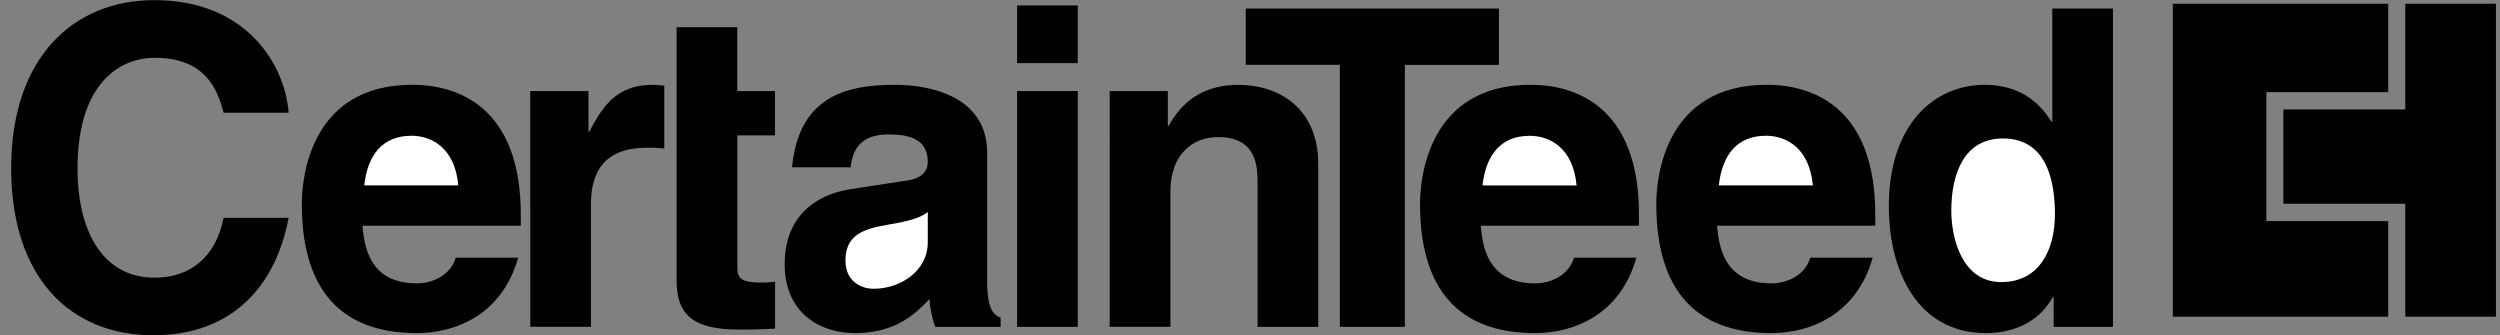
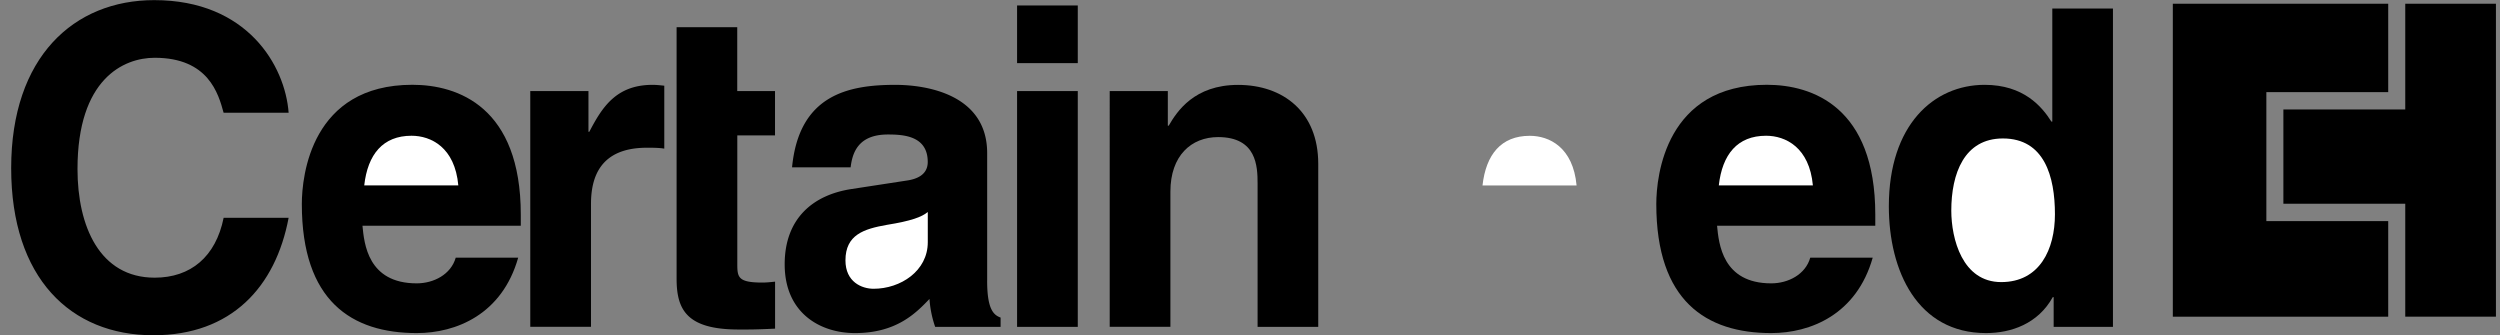
<svg xmlns="http://www.w3.org/2000/svg" fill="none" viewBox="0 0 164 22">
  <rect x="0" y="0" width="164" height="22" fill="#808080" stroke="none" />
  <g clip-path="url(#clip0)">
    <path fill="#000" d="M14.668 7.394c-.34-1.248-.996-3.604-4.521-3.604-2.05 0-5.063 1.395-5.063 7.299 0 3.752 1.453 7.126 5.063 7.126 2.36 0 4.008-1.369 4.524-3.929h4.263c-.856 4.54-3.754 7.707-8.876 7.707-5.428 0-9.325-3.752-9.325-10.964 0-7.3 4.122-11.021 9.384-11.021 6.114 0 8.588 4.306 8.817 7.386h-4.267zm19.325 9.509c-1.054 3.725-4.07 4.947-6.655 4.947-4.267 0-7.538-2.097-7.538-8.465 0-1.862.624-7.823 7.254-7.823 2.987 0 7.11 1.455 7.11 8.52v.728H23.778c.114 1.165.343 3.778 3.559 3.778 1.11 0 2.245-.58 2.559-1.685h4.096z" />
    <path fill="#fff" d="M30.066 12.167c-.225-2.504-1.792-3.262-3.072-3.262-1.877 0-2.872 1.222-3.1 3.258h6.172v.004z" />
    <path fill="#000" d="M34.79 5.973h3.813v2.673h.055c.826-1.572 1.733-3.08 4.152-3.08.255 0 .513.03.767.056v4.129c-.343-.06-.767-.06-1.14-.06-3.1 0-3.668 1.979-3.668 3.694v8.054h-3.983V5.973h.004zm13.577 0h2.474V8.88h-2.474v8.404c0 .9.03 1.252 1.652 1.252.258 0 .542-.03.826-.06v3.083c-.627.03-1.254.057-1.88.057h-.513c-3.444 0-4.067-1.338-4.067-3.344V1.784h3.978v4.189h.004zm16.39 12.446c0 1.832.4 2.24.882 2.413v.61h-4.292a6.982 6.982 0 01-.373-1.832c-.91.958-2.19 2.24-4.889 2.24-2.275 0-4.61-1.309-4.61-4.51 0-3.024 1.878-4.566 4.407-4.943l3.584-.55c.627-.087 1.394-.35 1.394-1.222 0-1.715-1.593-1.802-2.614-1.802-1.991 0-2.334 1.252-2.445 2.153h-3.842c.457-4.74 3.669-5.41 6.77-5.41 2.131 0 6.029.667 6.029 4.479v8.374z" />
    <path fill="#fff" d="M60.86 13.91c-.395.32-1.051.58-2.7.844-1.478.264-2.698.64-2.698 2.326 0 1.425 1.08 1.863 1.847 1.863 1.766 0 3.554-1.165 3.554-3.054v-1.98h-.003z" />
    <path fill="#000" d="M66.72 5.973h3.982v15.47H66.72V5.972zm0-5.615h3.982V4.14H66.72V.358zm19.76 21.084h-3.982v-9.395c0-1.135-.059-3.054-2.588-3.054-1.767 0-3.131 1.221-3.131 3.574v8.872h-3.982V5.973h3.812v2.27h.06c.538-.932 1.677-2.674 4.546-2.674 2.961 0 5.262 1.772 5.262 5.177v10.696h.004z" />
-     <path fill="#000" d="M92.16 21.442h-4.267V4.253H81.72V.558h16.612v3.695h-6.173v17.19z" />
-     <path fill="#000" d="M107.348 16.903c-1.051 3.721-4.067 4.947-6.656 4.947-4.266 0-7.537-2.097-7.537-8.465 0-1.862.627-7.823 7.253-7.823 2.987 0 7.11 1.455 7.11 8.52v.728h-10.38c.11 1.165.339 3.778 3.554 3.778 1.11 0 2.246-.58 2.559-1.685h4.097z" />
    <path fill="#fff" d="M103.424 12.167c-.229-2.504-1.788-3.258-3.072-3.258-1.876 0-2.872 1.222-3.1 3.258h6.172z" />
    <path fill="#000" d="M122.85 16.903c-1.055 3.721-4.071 4.947-6.66 4.947-4.262 0-7.537-2.097-7.537-8.465 0-1.862.627-7.823 7.253-7.823 2.991 0 7.113 1.455 7.113 8.52v.728h-10.38c.115 1.165.343 3.778 3.555 3.778 1.11 0 2.246-.58 2.559-1.685h4.097z" />
    <path fill="#fff" d="M118.926 12.167c-.229-2.504-1.796-3.262-3.072-3.262-1.88 0-2.872 1.222-3.1 3.258h6.172v.004z" />
    <path fill="#000" d="M138.617 21.442h-3.897v-1.949h-.059c-.966 1.746-2.729 2.357-4.381 2.357-4.495 0-6.372-4.073-6.372-8.318 0-5.35 2.957-7.967 6.284-7.967 2.559 0 3.757 1.425 4.38 2.413h.059V.558h3.979v20.884h.007z" />
    <path fill="#fff" d="M131.279 18.505c2.529 0 3.525-2.153 3.525-4.449 0-2.47-.686-4.973-3.414-4.973-2.533 0-3.385 2.296-3.385 4.74.004 1.832.715 4.682 3.274 4.682z" />
    <path fill="#000" d="M156.667 14.505h-7.994V6.044h7.994V.245h-14.13v20.53h14.13v-6.27z" />
-     <path fill="#000" d="M157.785.245v6.938h-7.995v6.18h7.995v7.412h5.948V.245h-5.948z" />
+     <path fill="#000" d="M157.785.245v6.938h-7.995v6.18h7.995v7.412h5.948V.245z" />
  </g>
  <defs>
    <clipPath id="clip0">
      <path fill="#fff" d="M0 0h163v22H0z" transform="translate(.733)" />
    </clipPath>
  </defs>
</svg>